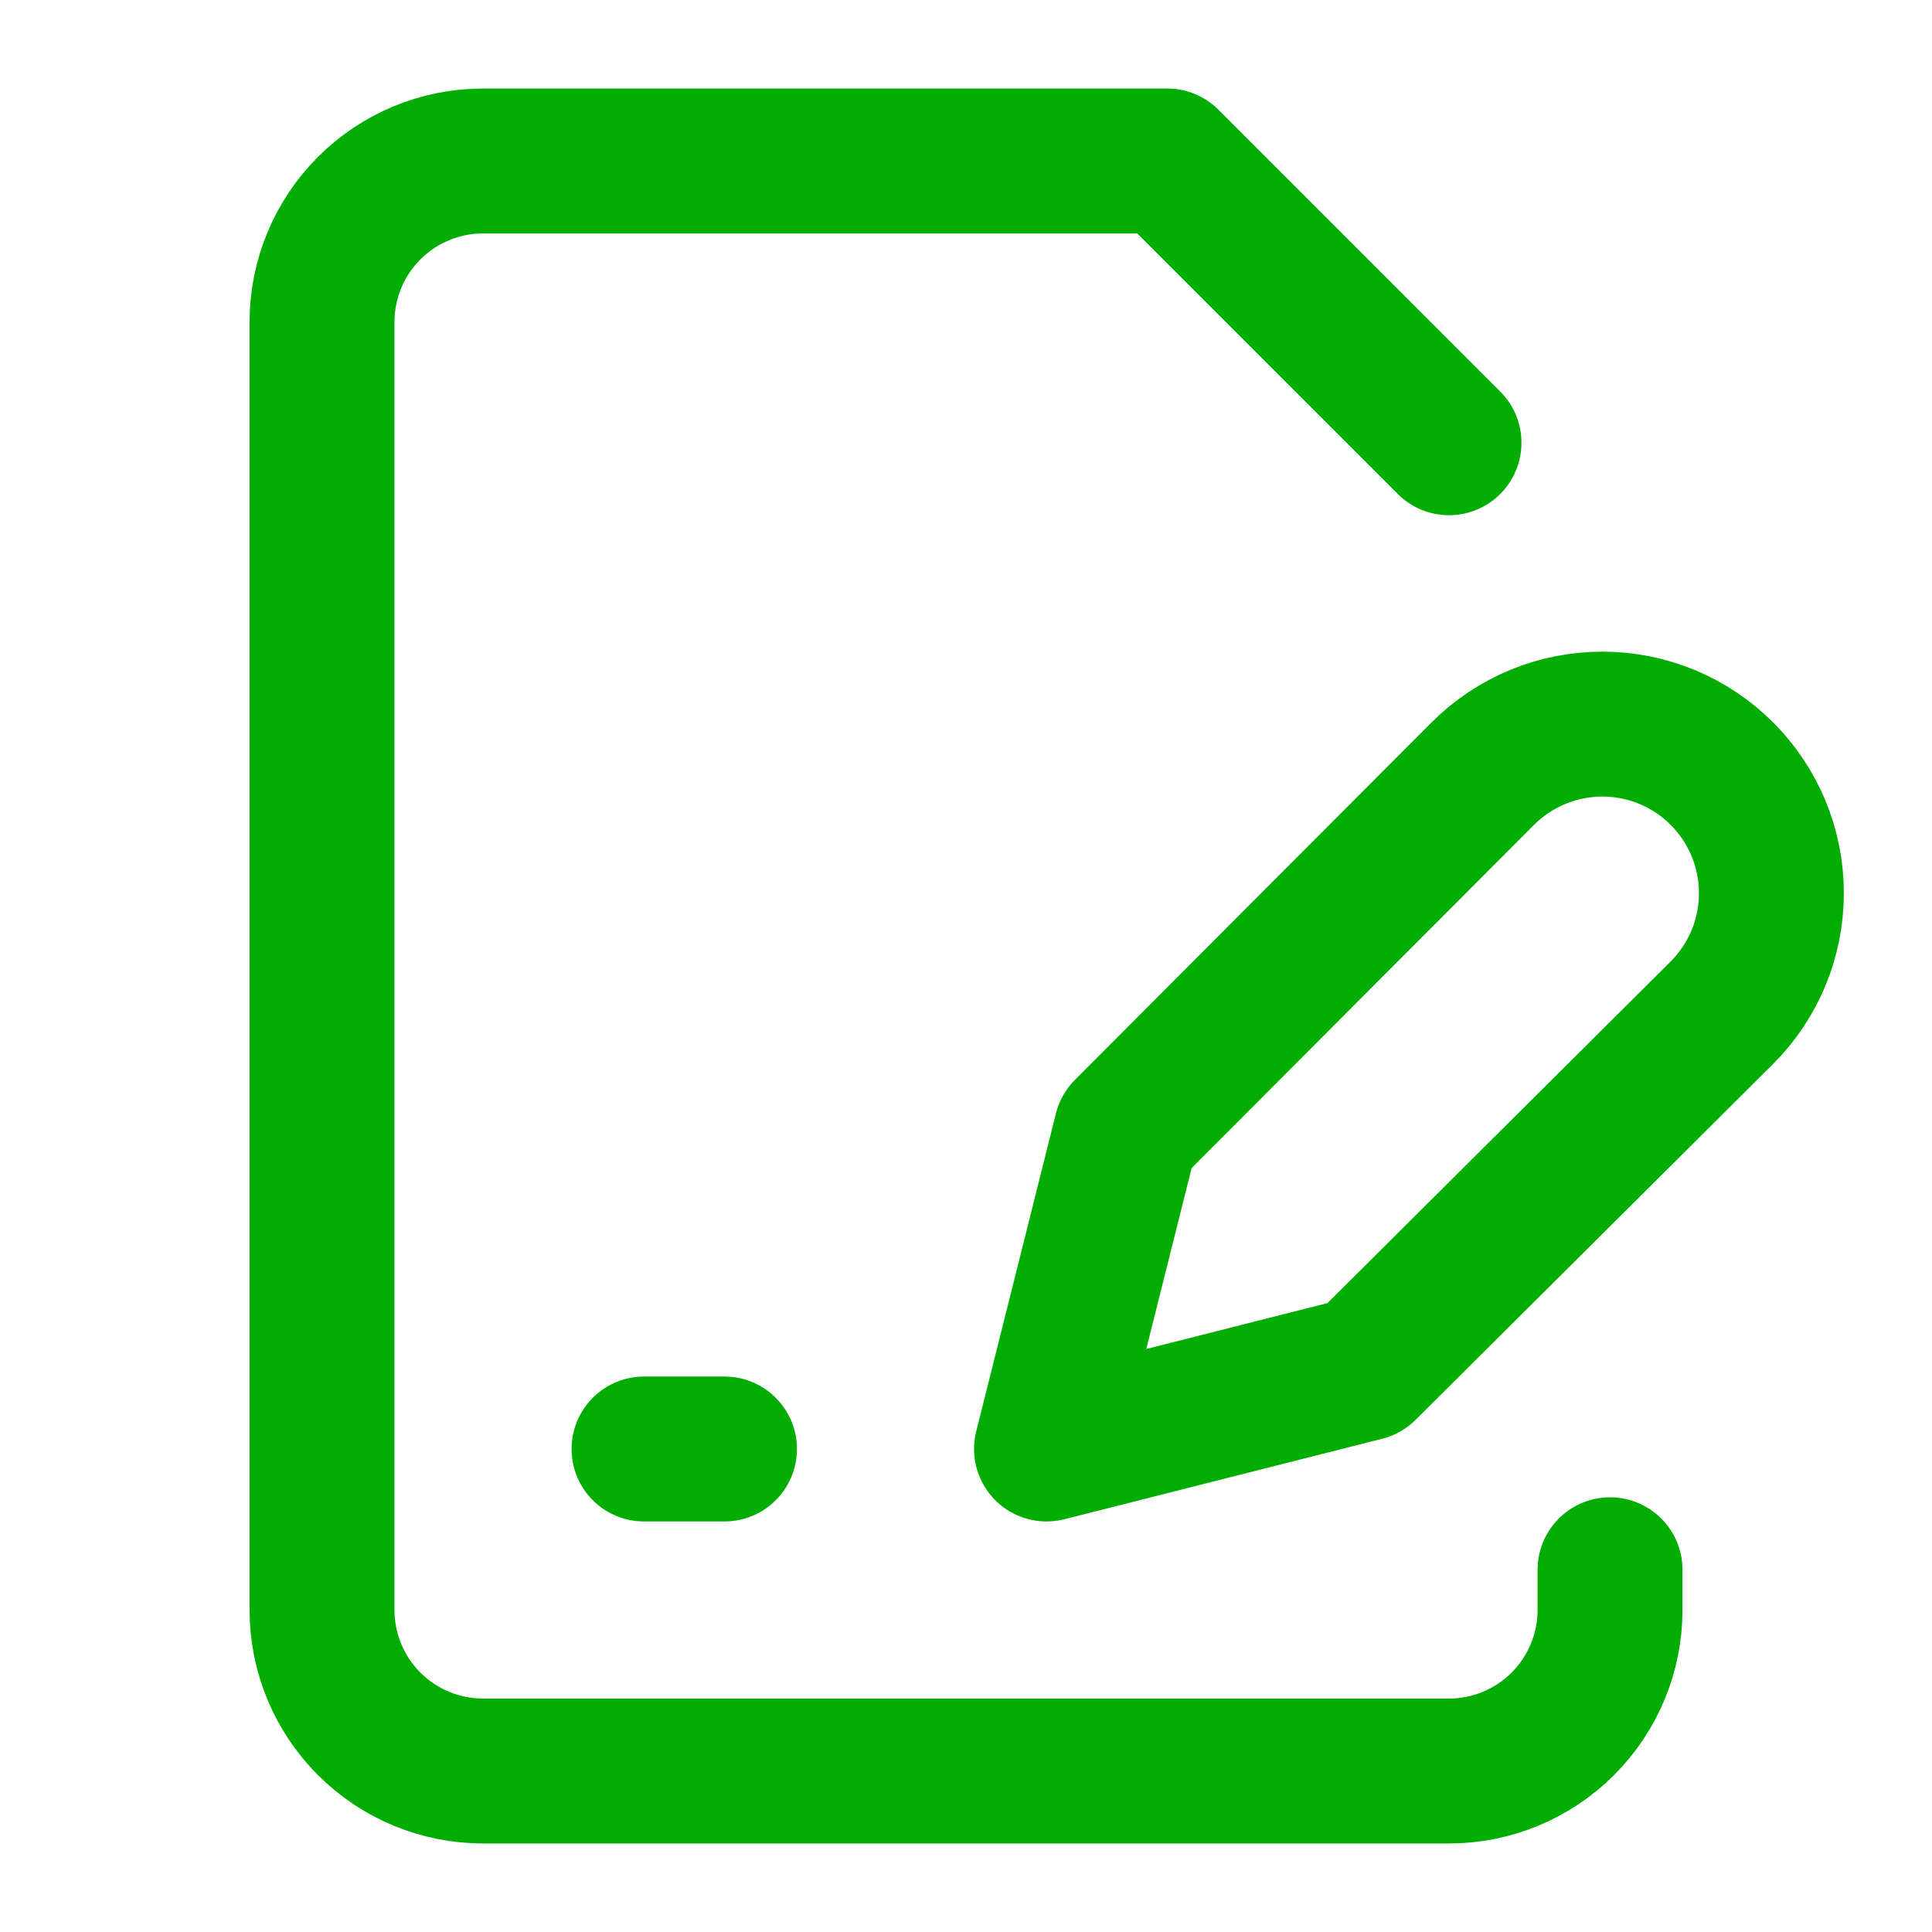
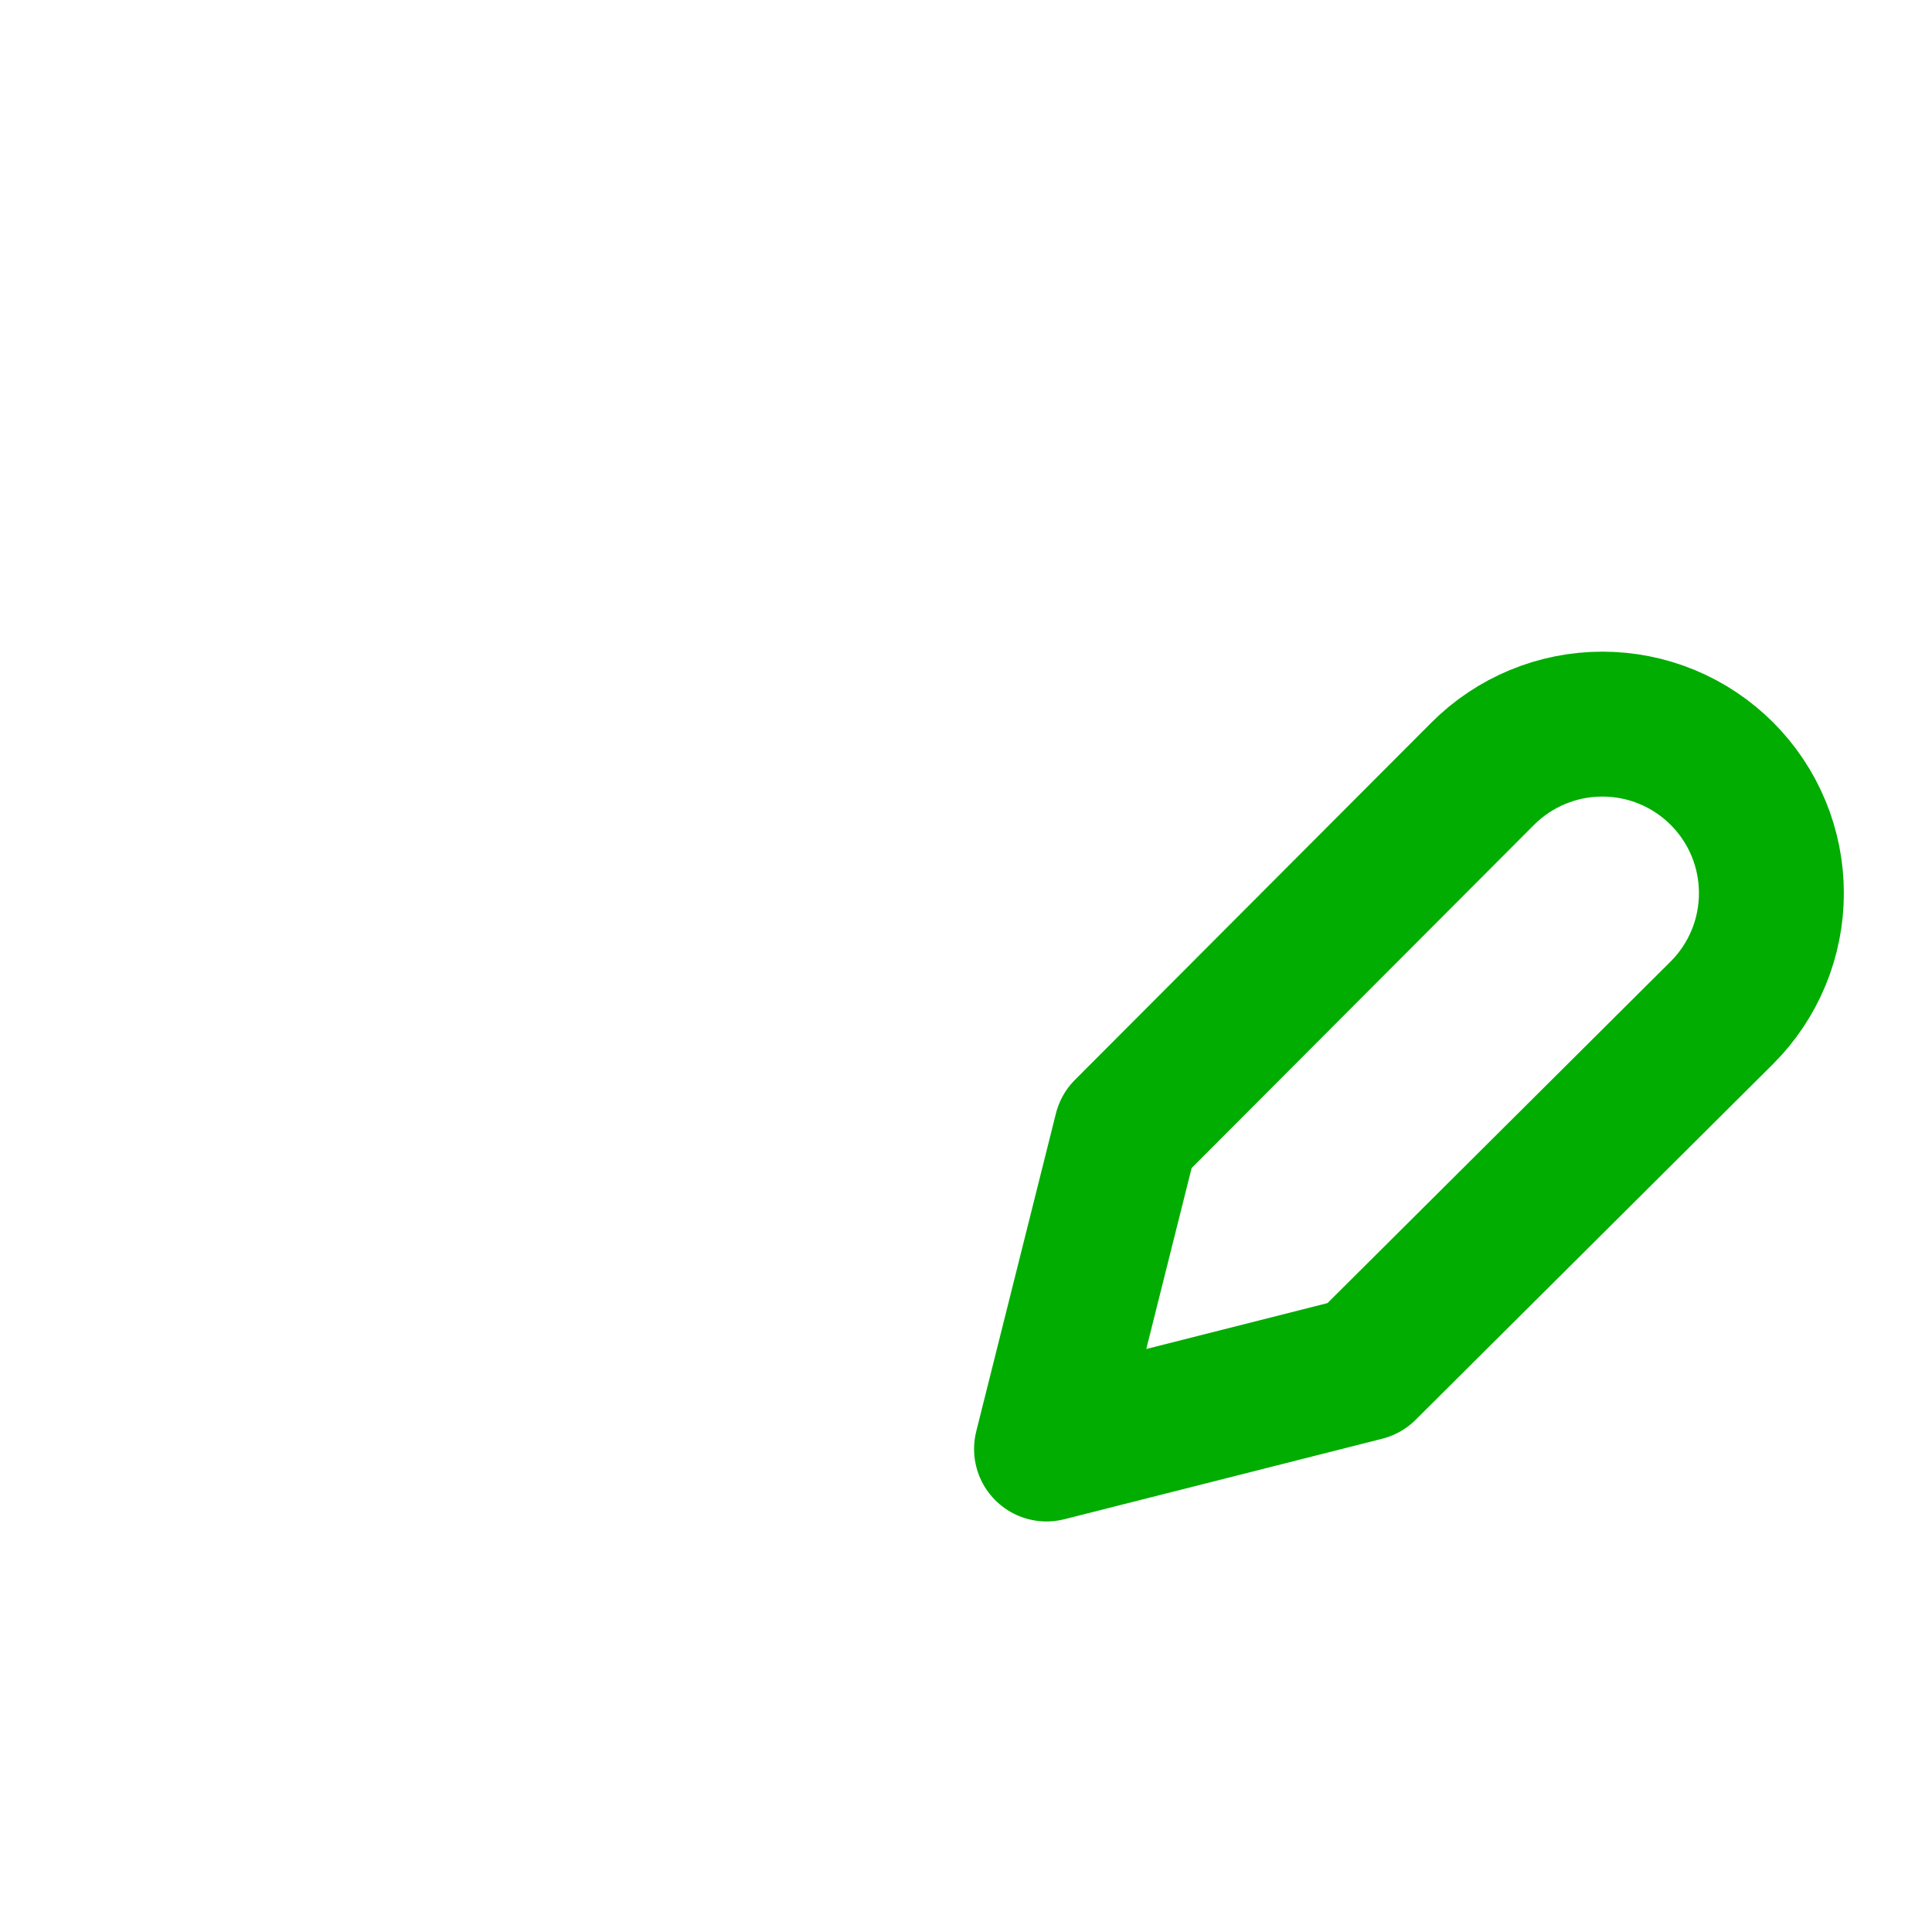
<svg xmlns="http://www.w3.org/2000/svg" width="40" height="40" viewBox="0 0 40 40" fill="none">
  <g id="svg">
-     <path id="Vector" d="M33.334 32.5V33.333C33.334 34.217 32.982 35.065 32.357 35.69C31.732 36.315 30.884 36.667 30 36.667H10C9.116 36.667 8.268 36.315 7.643 35.69C7.018 35.065 6.667 34.217 6.667 33.333V6.667C6.667 5.783 7.018 4.935 7.643 4.31C8.268 3.684 9.116 3.333 10 3.333H24.167L30 9.167M13.334 30H15" stroke="#00AD00" stroke-width="3" stroke-linecap="round" stroke-linejoin="round" />
    <path id="Vector_2" d="M30.7 16.017C31.025 15.692 31.411 15.434 31.836 15.258C32.26 15.082 32.715 14.992 33.175 14.992C33.635 14.992 34.09 15.082 34.515 15.258C34.939 15.434 35.325 15.692 35.65 16.017C35.975 16.342 36.233 16.727 36.409 17.152C36.585 17.577 36.675 18.032 36.675 18.492C36.675 18.951 36.585 19.407 36.409 19.831C36.233 20.256 35.975 20.642 35.65 20.967L28.25 28.333L21.667 30L23.317 23.417L30.7 16.017Z" stroke="#00AD00" stroke-width="3" stroke-linecap="round" stroke-linejoin="round" />
  </g>
</svg>